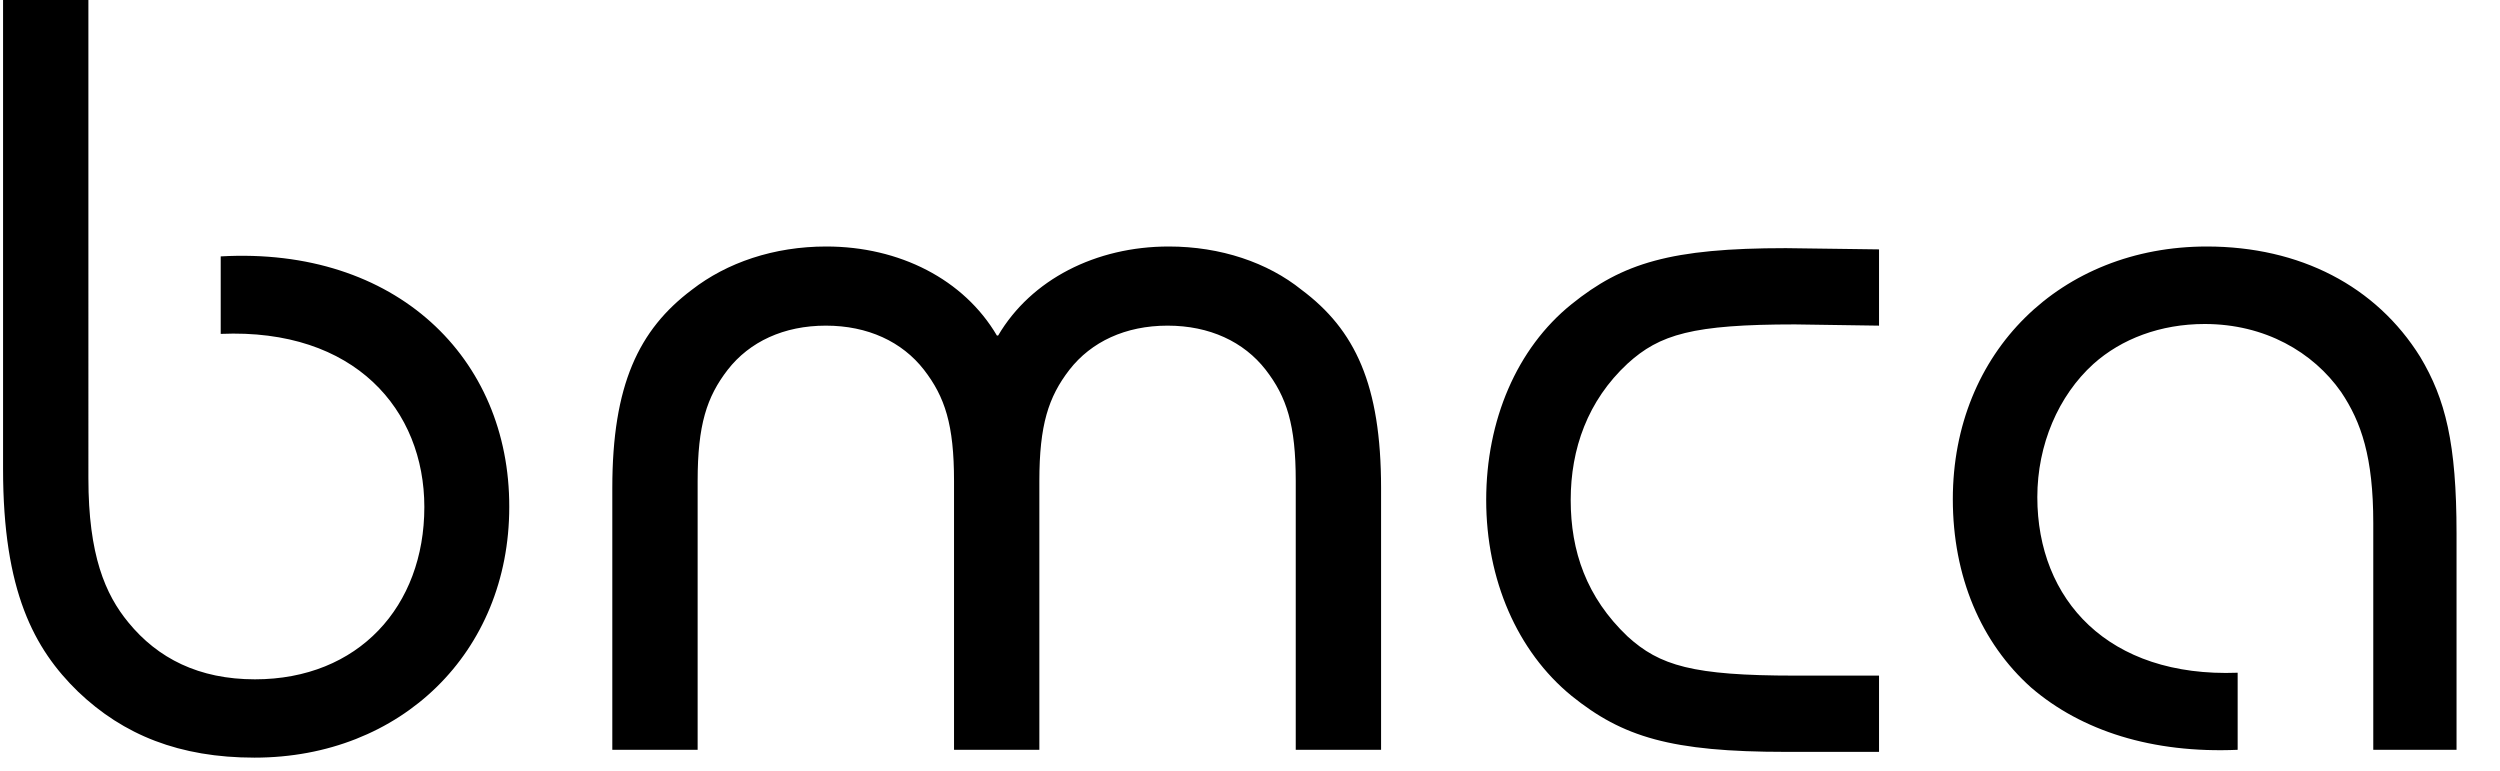
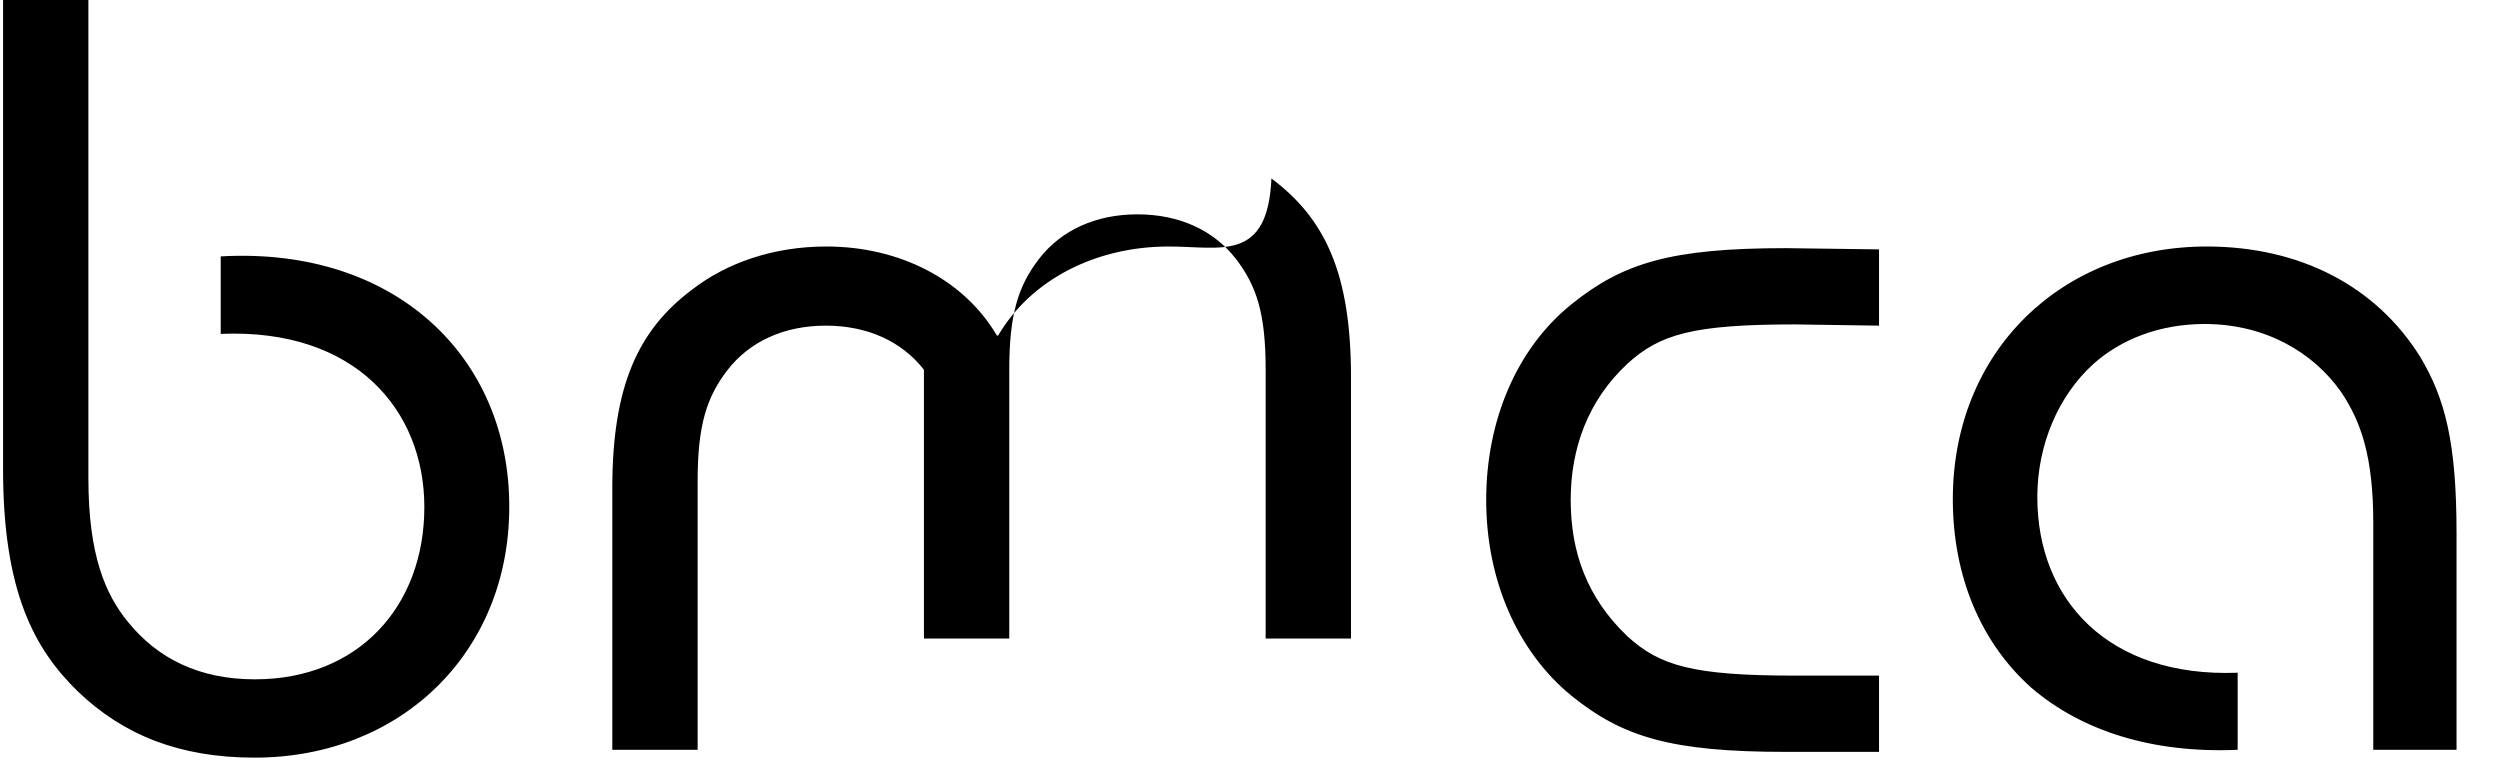
<svg xmlns="http://www.w3.org/2000/svg" id="logo-bmca" x="0px" y="0px" width="120" height="37" viewBox="0 0 605 187">
  <g clip-path="url(#clip0)">
-     <path class="" d="M52.8,62.2V81c32.6-1.4,49.4,18.5,49.4,42c0,24.1-16,41.8-41.1,41.8c-13.6,0-23.6-5.1-30.7-13.8 c-5.6-6.8-9.7-16.3-9.7-35L20.7,0H0v113.8c0,29.6,7.5,43.6,18.2,54c11,10.5,24.6,16,42.8,16c35.5,0,61.8-25.5,61.8-60.8 C122.9,86.8,95.3,59.8,52.8,62.2L52.8,62.2z M282.8,59.8c-17.7,0-33.4,8-41.4,21.6h-0.3c-8-13.6-23.6-21.6-41.4-21.6 c-12.7,0-24.1,3.9-32.6,10.5c-12.9,9.7-19.3,23.1-19.3,48.1v63.5h20.7v-65.2c0-13.6,2.2-20.4,7.3-27c5.3-6.8,13.6-10.7,23.8-10.7 s18.5,3.9,23.8,10.7c5.1,6.6,7.3,13.3,7.3,27v65.2h20.7v-65.2c0-13.6,2.2-20.4,7.3-27c5.3-6.8,13.6-10.7,23.8-10.7 c10.2,0,18.5,3.9,23.8,10.7c5.1,6.6,7.3,13.3,7.3,27v65.2h20.7v-63.5c0-25.1-6.3-38.4-19.3-48.1C306.8,63.7,295.4,59.8,282.8,59.8 L282.8,59.8z M434.7,163.9c-24.8,0-32.8-2.4-40.6-9.5c-10-9.5-13.8-20.7-13.8-33.1c0-12.4,4.1-24.1,13.8-33.1 c7.8-7.1,15.8-9.5,40.6-9.5l20.4,0.3V60.5l-22.6-0.3c-27.9,0-39.6,3.6-52,13.6c-13.3,10.7-20.7,28.2-20.7,47.5s7.5,36.7,20.7,47.5 c12.4,10,24.1,13.6,52,13.6l22.6,0v-18.5H434.7L434.7,163.9z M575,181.9h20.2v-52.5c0-21.9-2.7-32.6-8.8-42.8 c-10.7-17.2-29.2-26.8-51.8-26.8c-35.3,0-61.6,25.5-61.6,61.3c0,18.7,6.8,34.8,19,45.7c12.2,10.5,29.4,16,50.1,15.1v-18.7 c-31.4,1.2-48.6-17.7-48.6-42.6c0-12.7,5.1-24.6,13.6-32.3c6.8-6.1,16.3-9.7,27-9.7c14.6,0,26.3,6.8,33.1,16.5 c4.9,7.3,7.8,15.8,7.8,31.8L575,181.9z" />
+     <path class="" d="M52.8,62.2V81c32.6-1.4,49.4,18.5,49.4,42c0,24.1-16,41.8-41.1,41.8c-13.6,0-23.6-5.1-30.7-13.8 c-5.6-6.8-9.7-16.3-9.7-35L20.7,0H0v113.8c0,29.6,7.5,43.6,18.2,54c11,10.5,24.6,16,42.8,16c35.5,0,61.8-25.5,61.8-60.8 C122.9,86.8,95.3,59.8,52.8,62.2L52.8,62.2z M282.8,59.8c-17.7,0-33.4,8-41.4,21.6h-0.3c-8-13.6-23.6-21.6-41.4-21.6 c-12.7,0-24.1,3.9-32.6,10.5c-12.9,9.7-19.3,23.1-19.3,48.1v63.5h20.7v-65.2c0-13.6,2.2-20.4,7.3-27c5.3-6.8,13.6-10.7,23.8-10.7 s18.5,3.9,23.8,10.7v65.2h20.7v-65.2c0-13.6,2.2-20.4,7.3-27c5.3-6.8,13.6-10.7,23.8-10.7 c10.2,0,18.5,3.9,23.8,10.7c5.1,6.6,7.3,13.3,7.3,27v65.2h20.7v-63.5c0-25.1-6.3-38.4-19.3-48.1C306.8,63.7,295.4,59.8,282.8,59.8 L282.8,59.8z M434.7,163.9c-24.8,0-32.8-2.4-40.6-9.5c-10-9.5-13.8-20.7-13.8-33.1c0-12.4,4.1-24.1,13.8-33.1 c7.8-7.1,15.8-9.5,40.6-9.5l20.4,0.3V60.5l-22.6-0.3c-27.9,0-39.6,3.6-52,13.6c-13.3,10.7-20.7,28.2-20.7,47.5s7.5,36.7,20.7,47.5 c12.4,10,24.1,13.6,52,13.6l22.6,0v-18.5H434.7L434.7,163.9z M575,181.9h20.2v-52.5c0-21.9-2.7-32.6-8.8-42.8 c-10.7-17.2-29.2-26.8-51.8-26.8c-35.3,0-61.6,25.5-61.6,61.3c0,18.7,6.8,34.8,19,45.7c12.2,10.5,29.4,16,50.1,15.1v-18.7 c-31.4,1.2-48.6-17.7-48.6-42.6c0-12.7,5.1-24.6,13.6-32.3c6.8-6.1,16.3-9.7,27-9.7c14.6,0,26.3,6.8,33.1,16.5 c4.9,7.3,7.8,15.8,7.8,31.8L575,181.9z" />
  </g>
</svg>